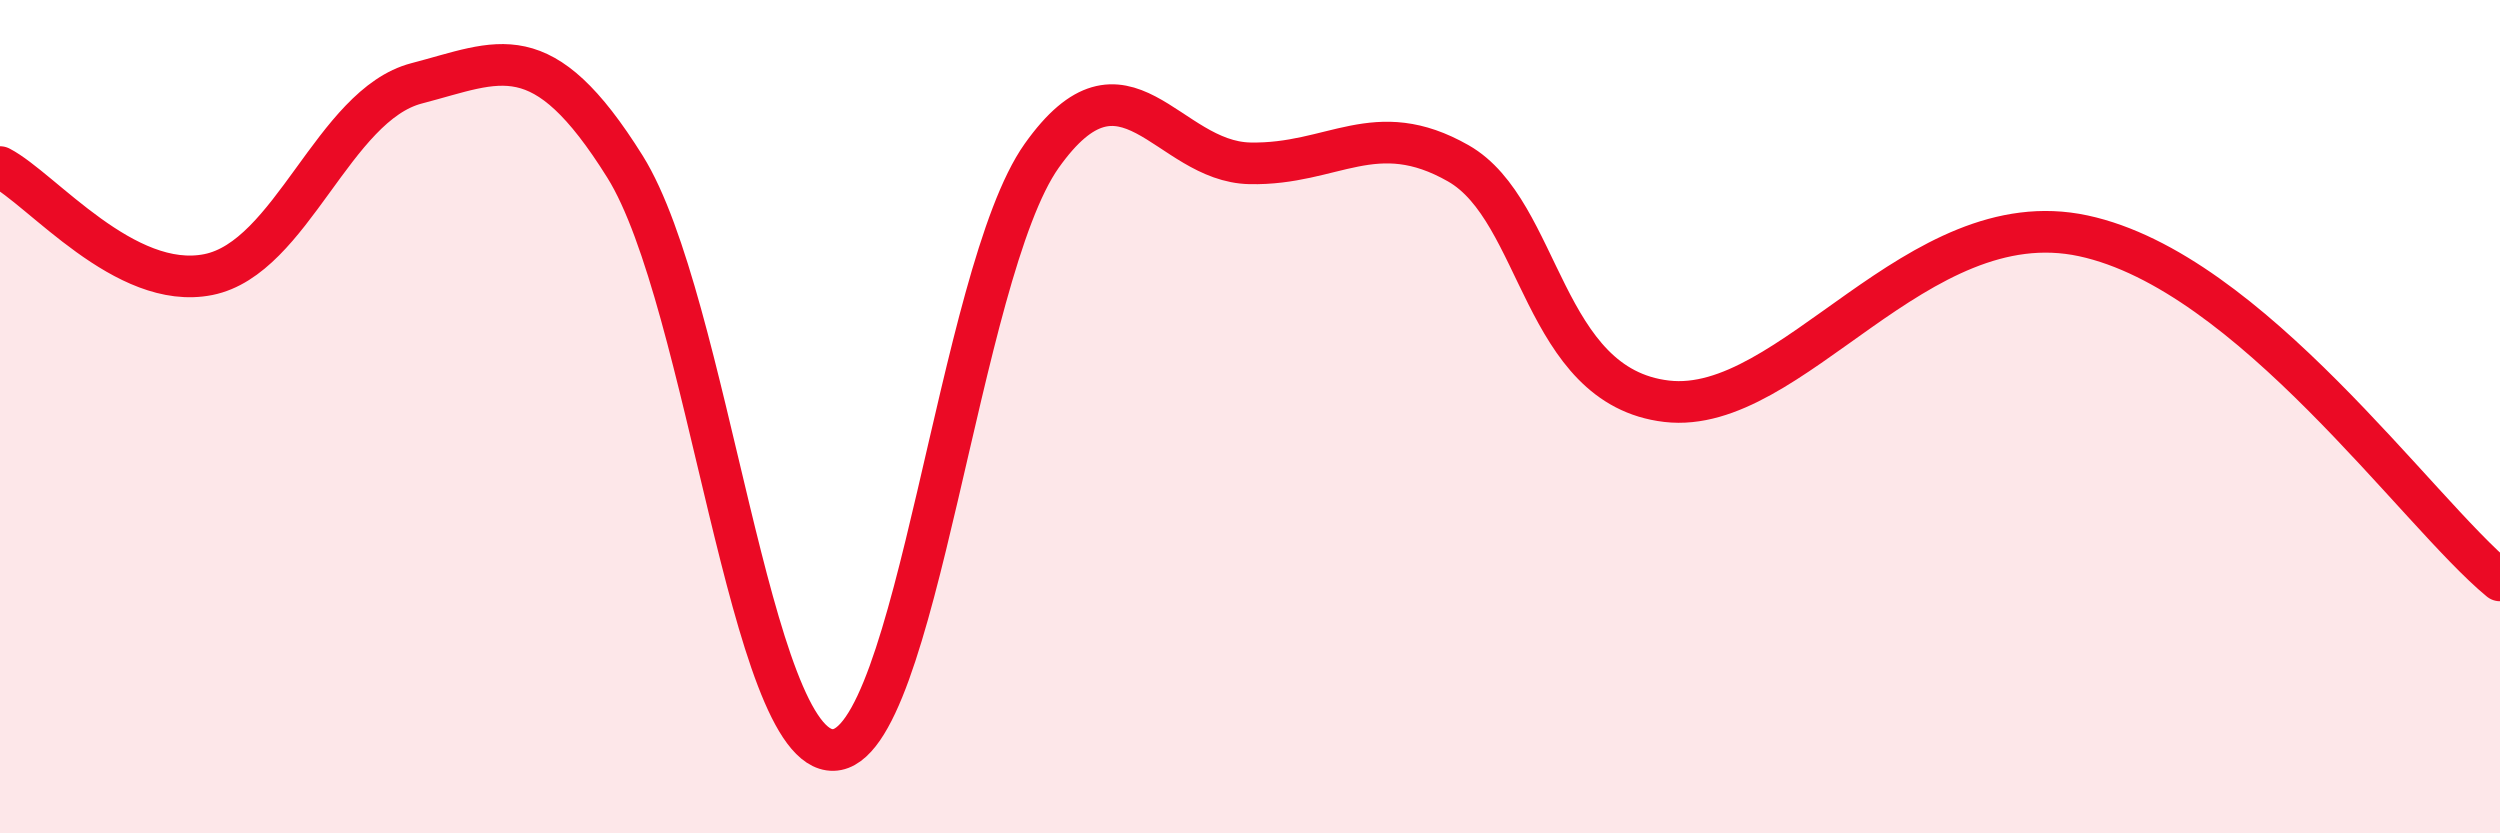
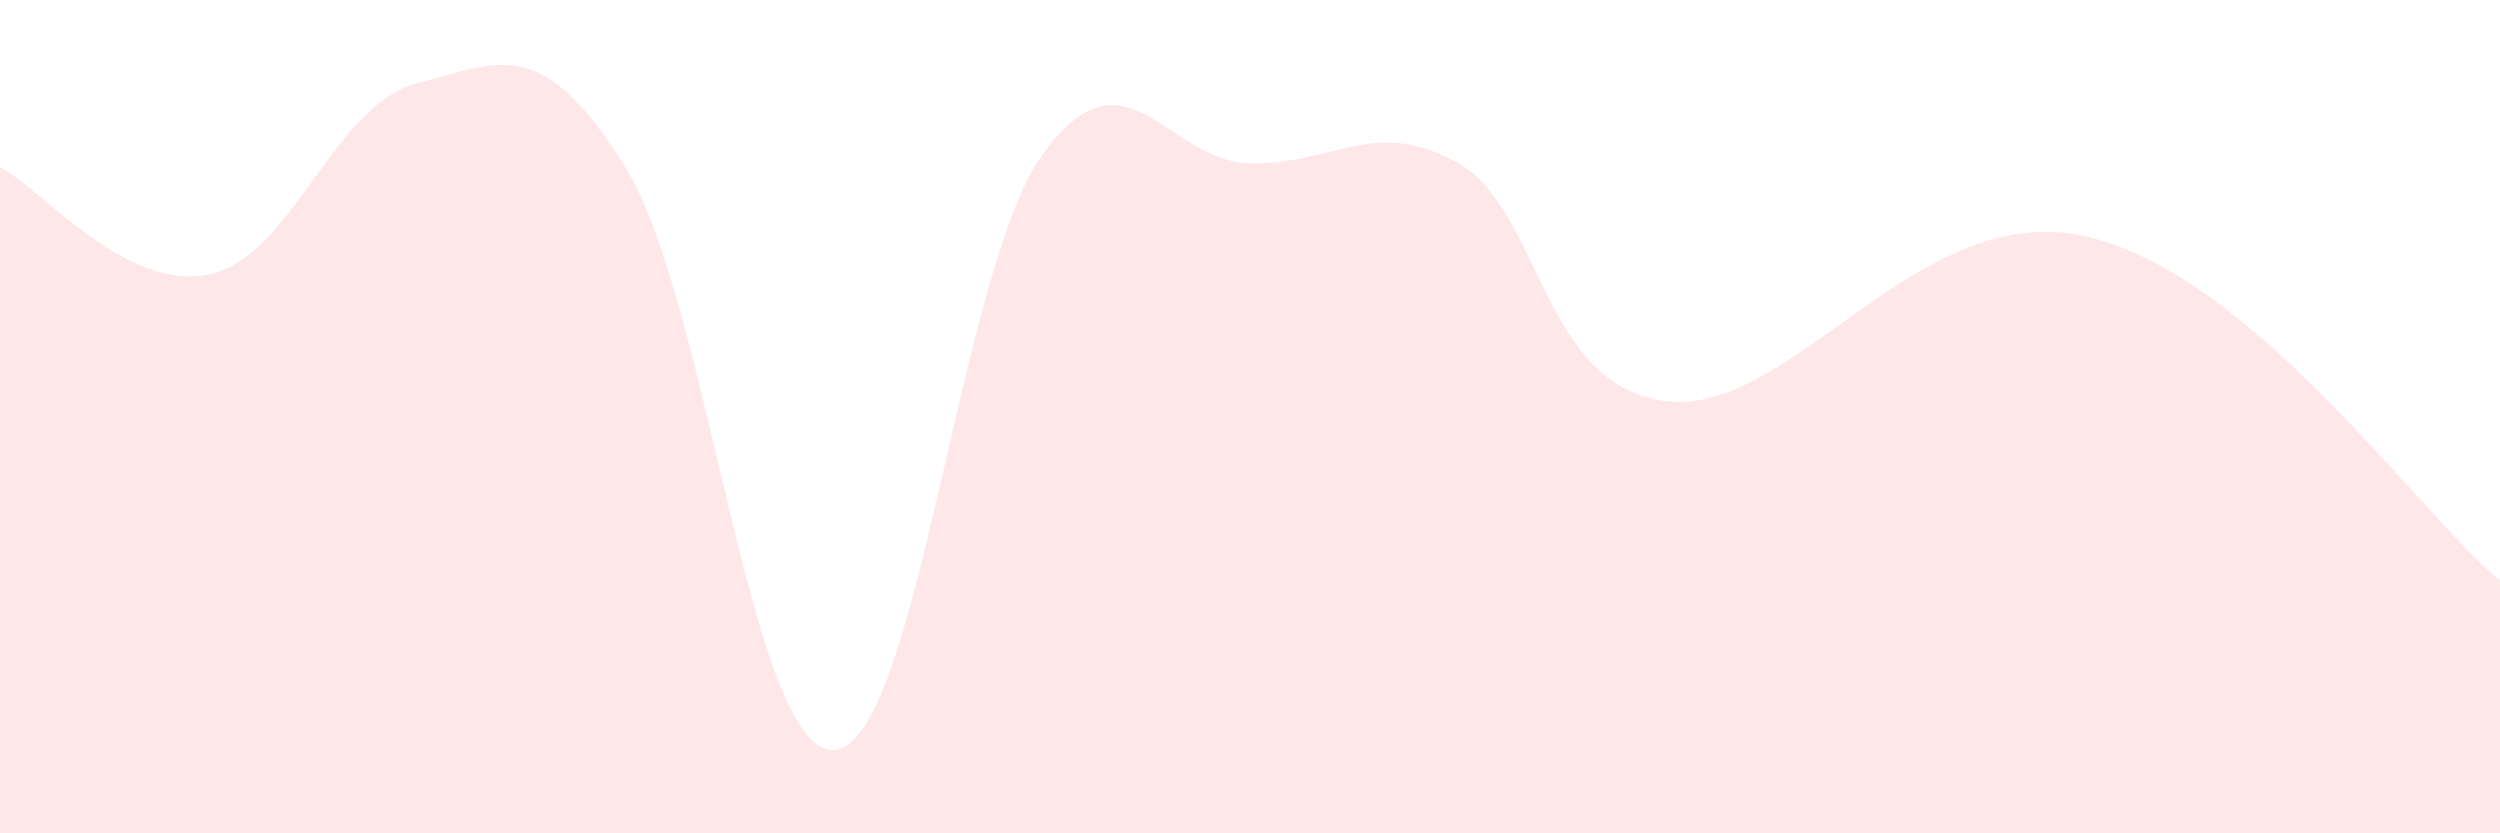
<svg xmlns="http://www.w3.org/2000/svg" width="60" height="20" viewBox="0 0 60 20">
  <path d="M 0,4.01 C 1,4.53 3,6.99 5,6.59 C 7,6.19 8,2.52 10,2 C 12,1.48 13,0.8 15,4 C 17,7.2 18,18.05 20,18 C 22,17.95 23,6.56 25,3.74 C 27,0.92 28,3.88 30,3.92 C 32,3.96 33,2.78 35,3.92 C 37,5.06 37,9.28 40,9.63 C 43,9.98 46,4.8 50,5.66 C 54,6.52 58,12.28 60,13.93L60 20L0 20Z" fill="#EB0A25" opacity="0.1" stroke-linecap="round" stroke-linejoin="round" />
-   <path d="M 0,4.01 C 1,4.53 3,6.99 5,6.59 C 7,6.19 8,2.52 10,2 C 12,1.48 13,0.8 15,4 C 17,7.2 18,18.05 20,18 C 22,17.95 23,6.56 25,3.74 C 27,0.92 28,3.88 30,3.92 C 32,3.96 33,2.78 35,3.92 C 37,5.06 37,9.28 40,9.63 C 43,9.98 46,4.8 50,5.66 C 54,6.52 58,12.28 60,13.93" stroke="#EB0A25" stroke-width="1" fill="none" stroke-linecap="round" stroke-linejoin="round" />
</svg>